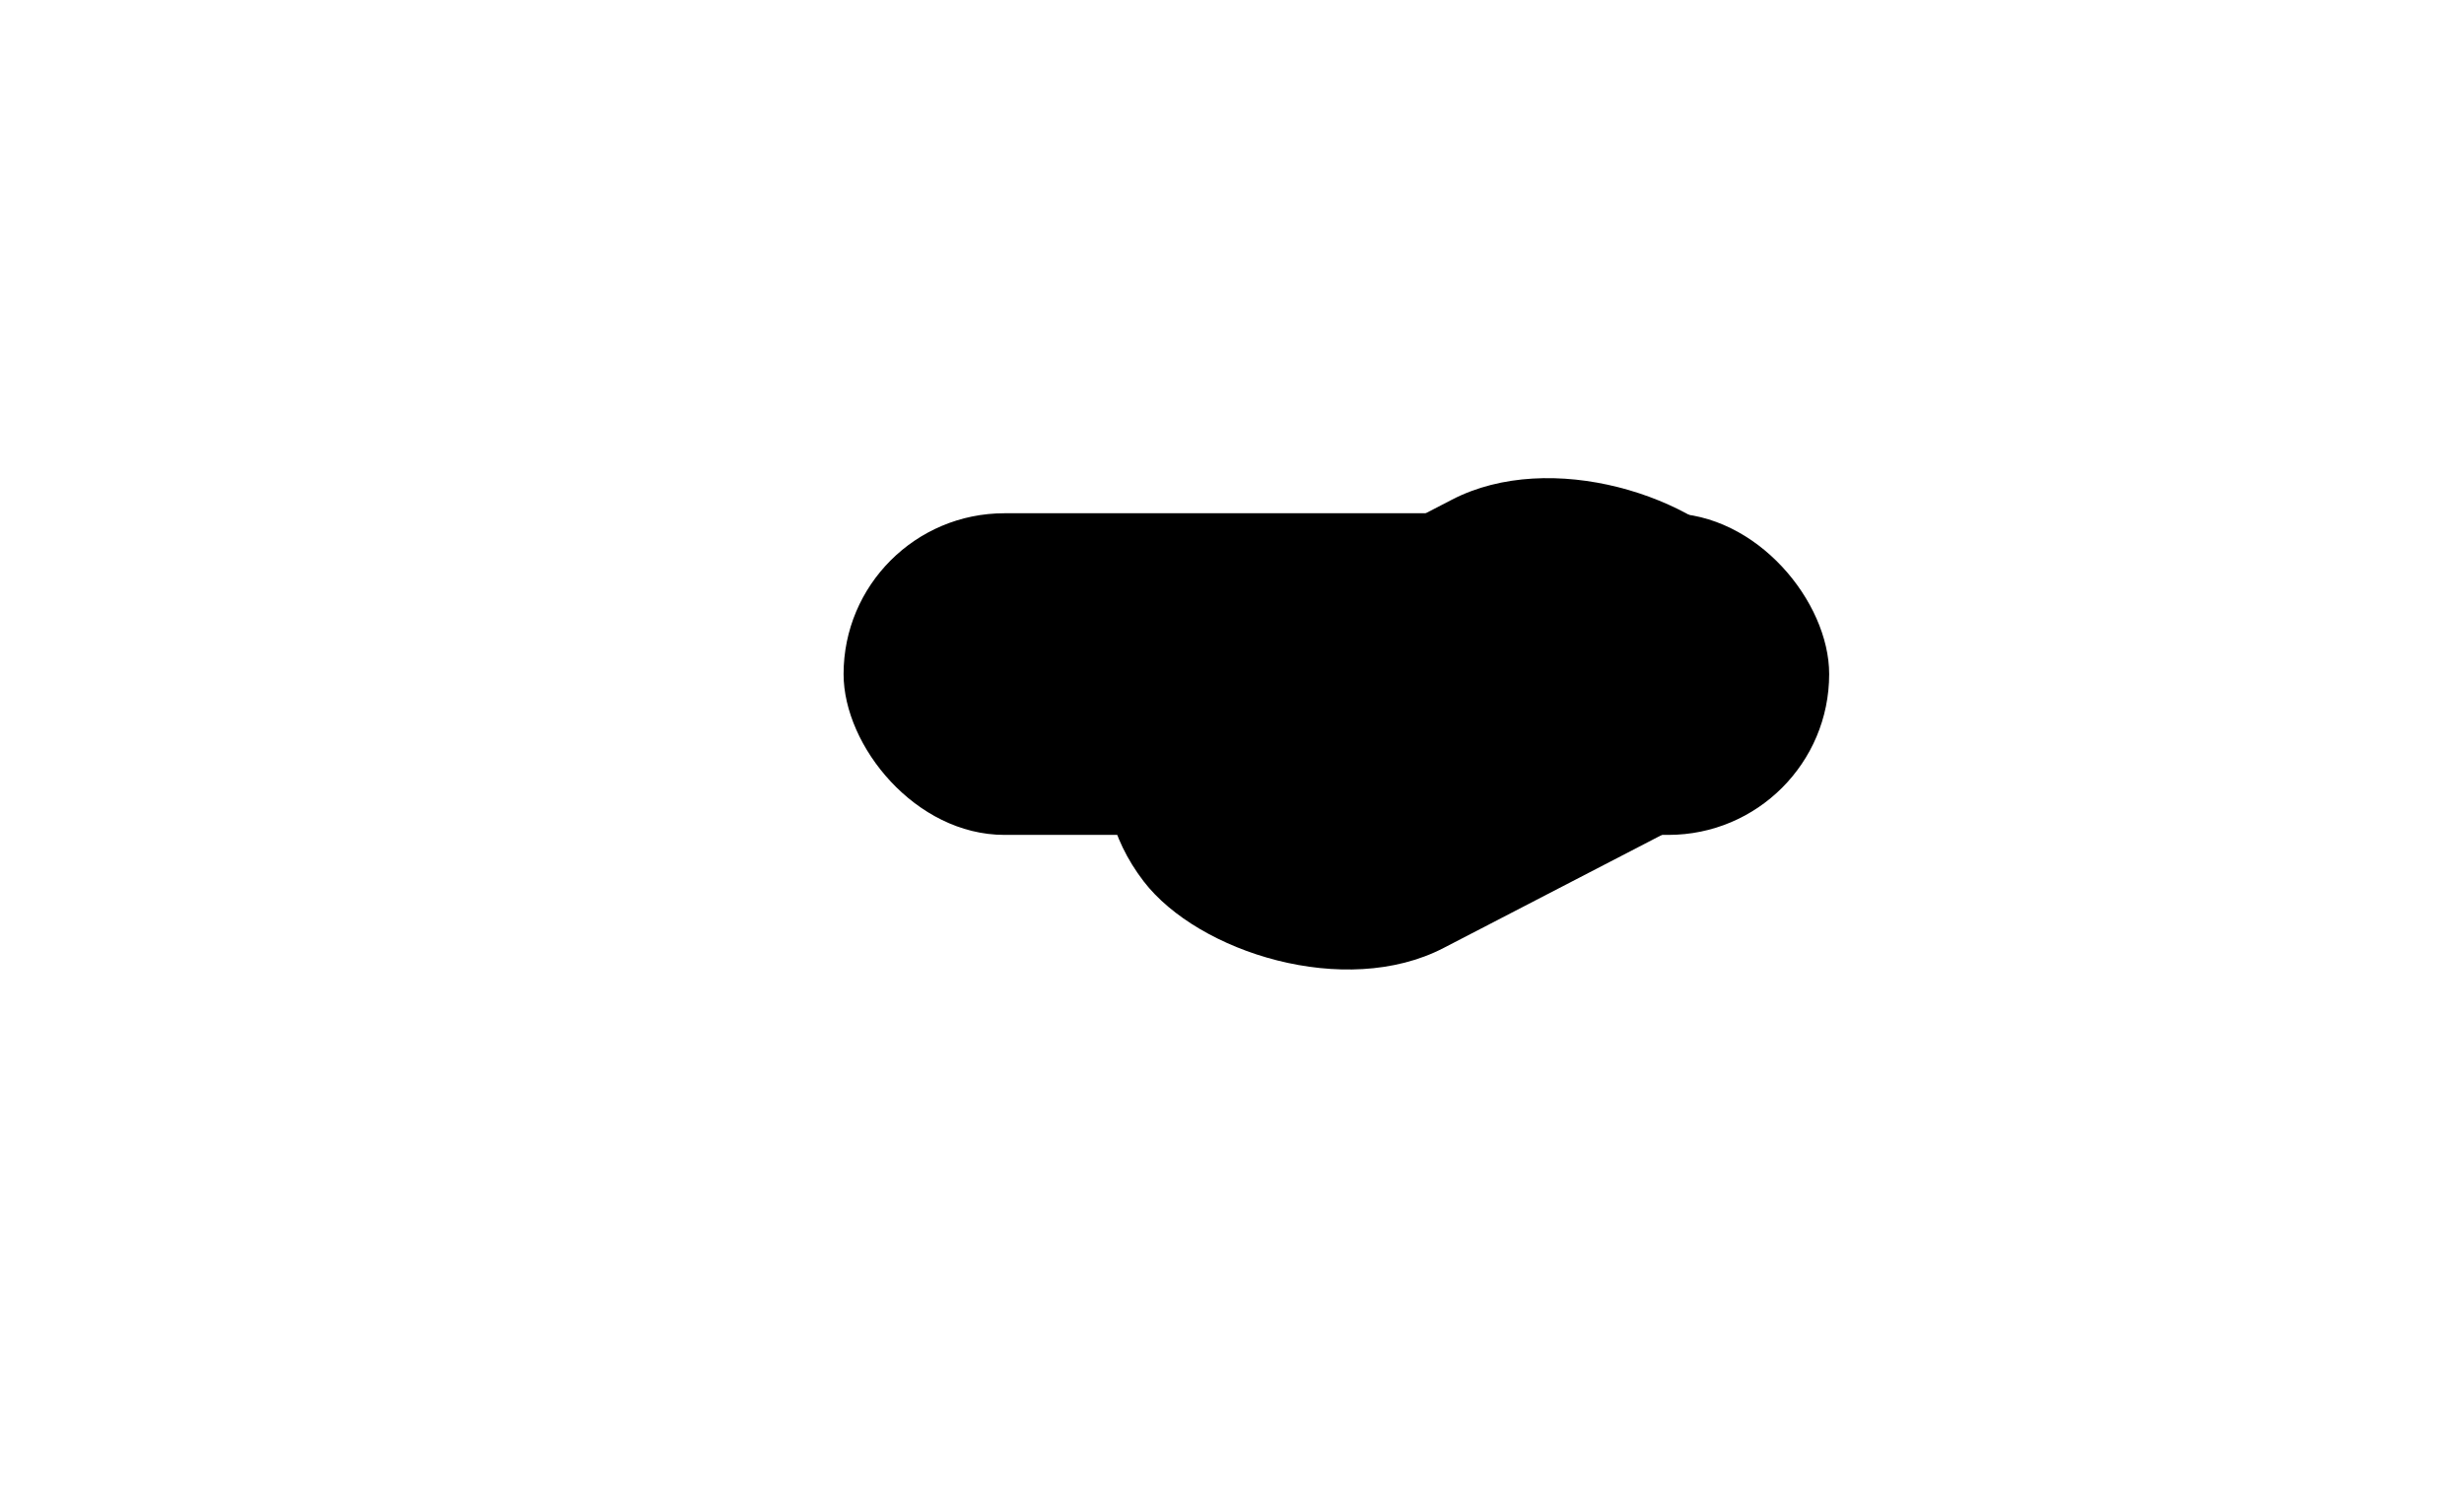
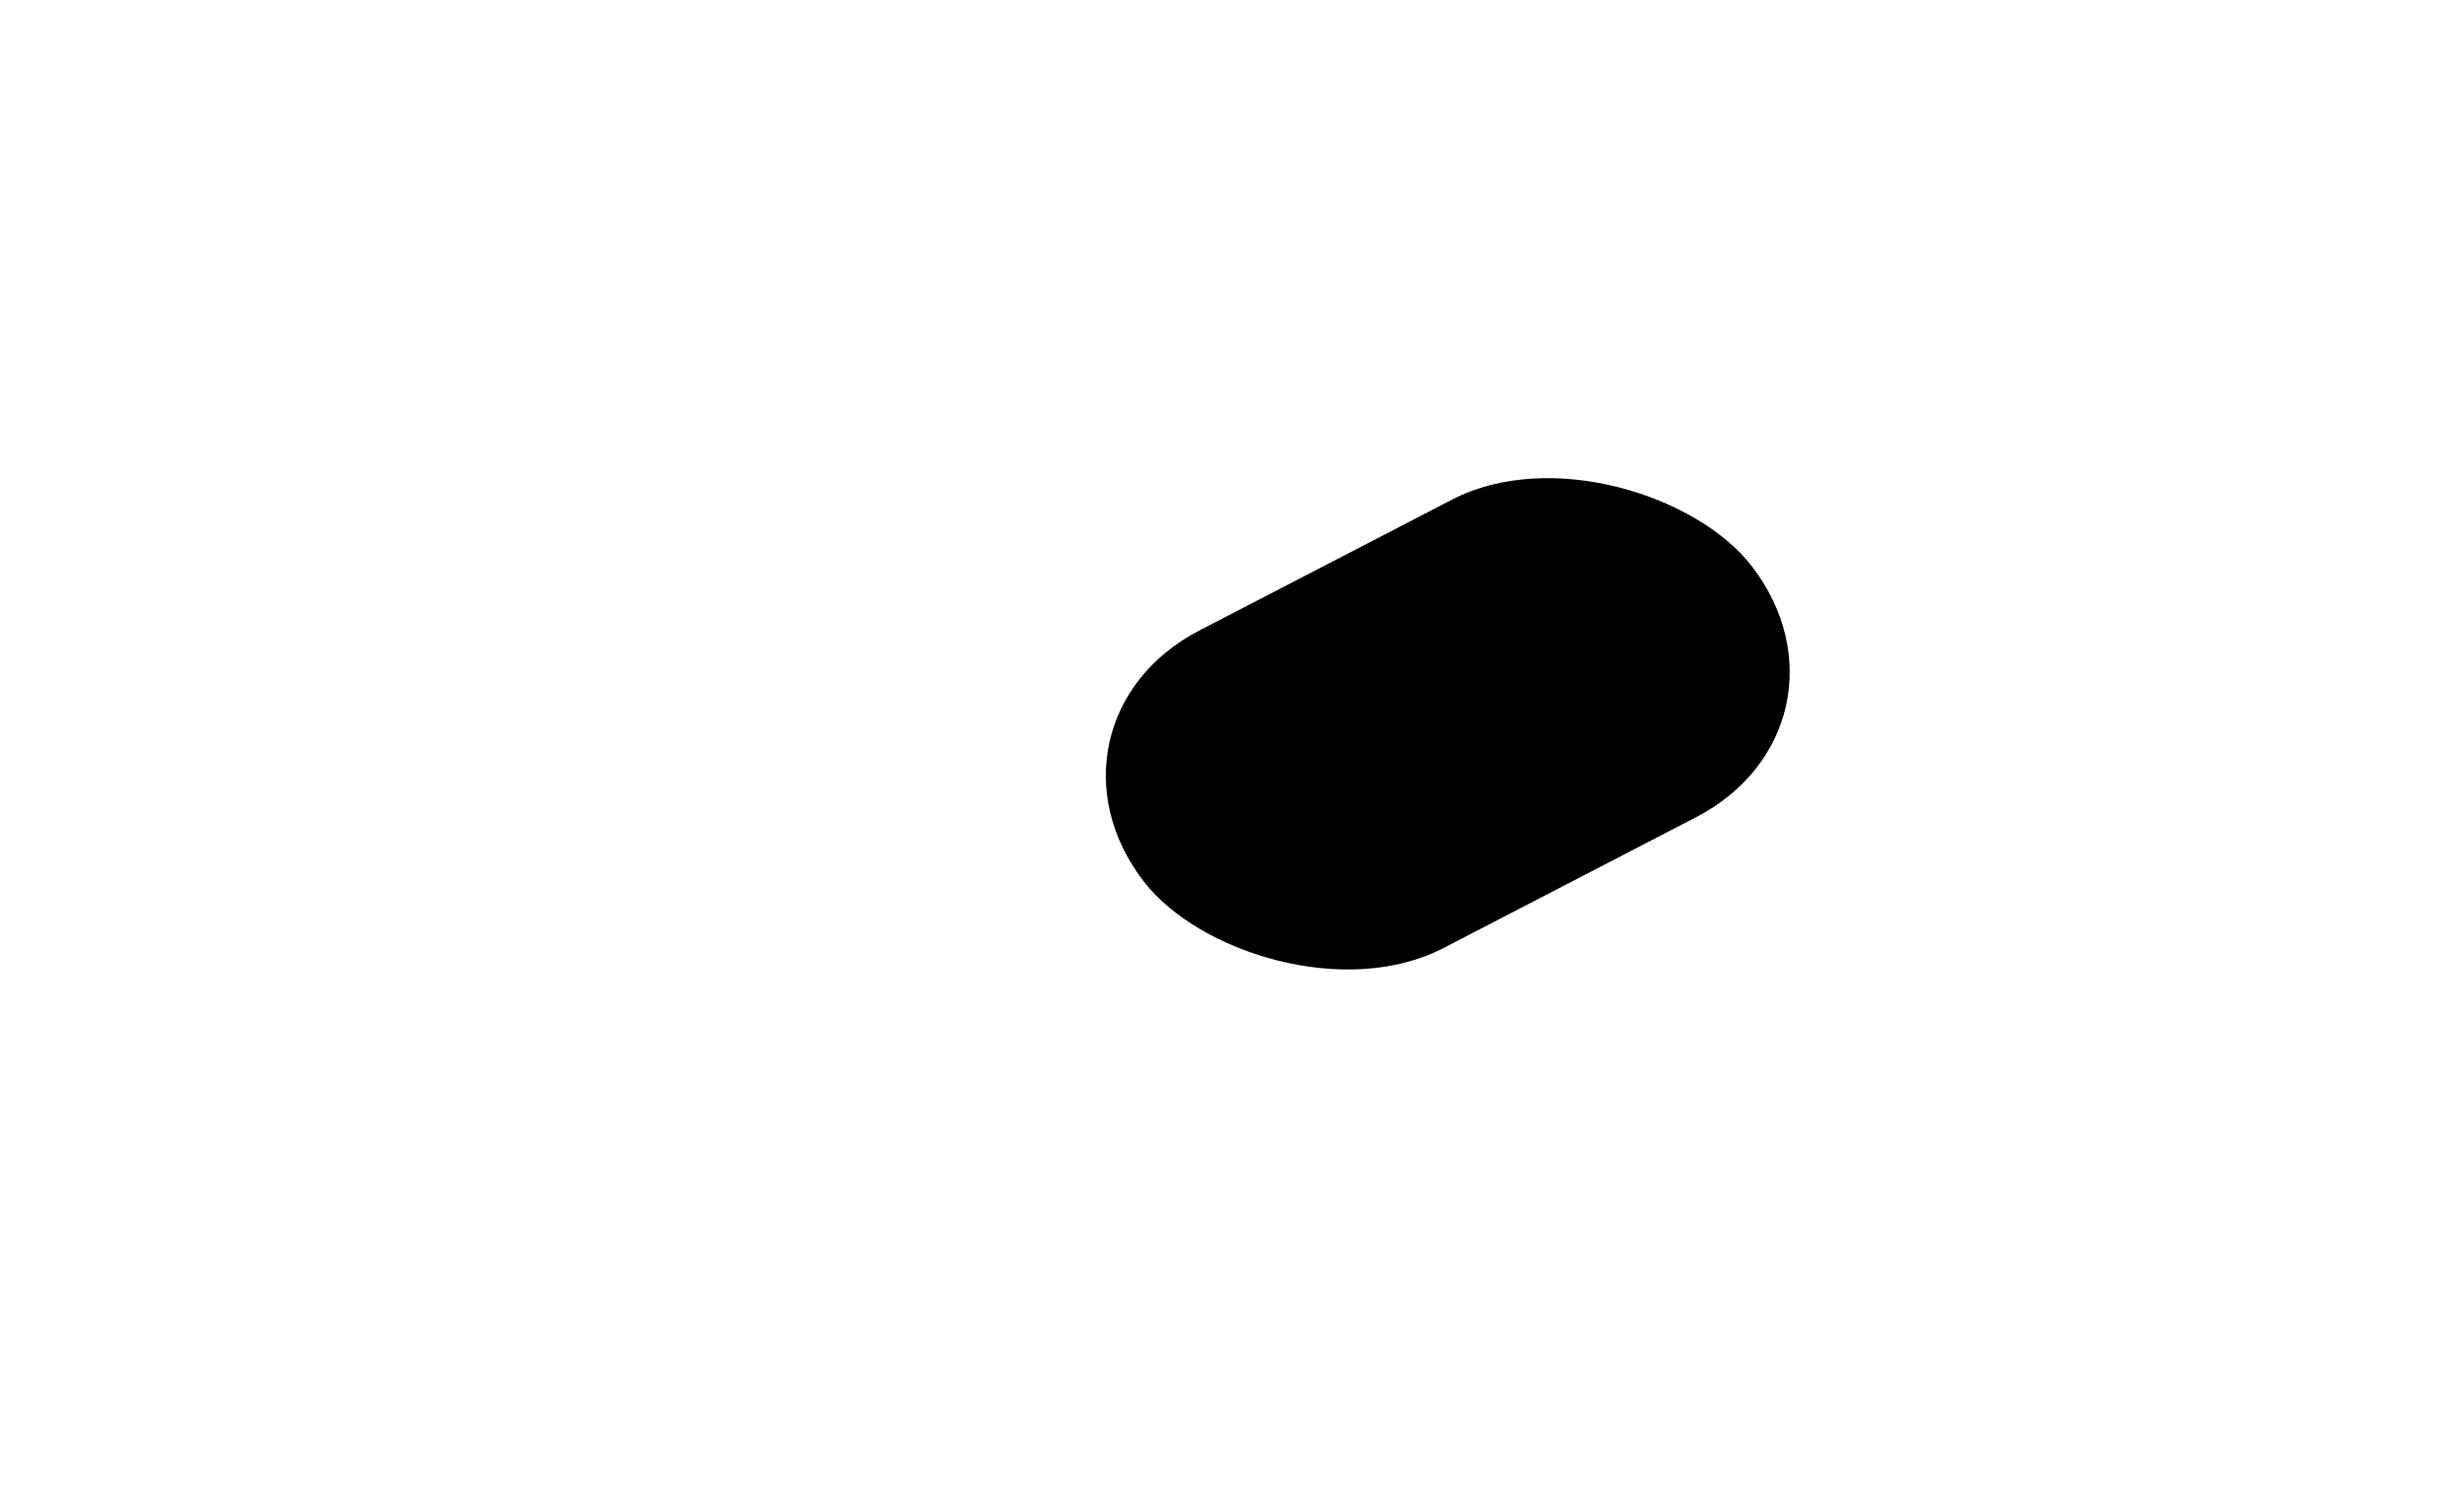
<svg xmlns="http://www.w3.org/2000/svg" width="1440" height="871" viewBox="0 0 1440 871" fill="none">
  <g filter="url(#filter0_f_2004_1387)">
-     <rect x="493" y="300" width="576" height="188" rx="94" fill="url(#paint0_linear_2004_1387)" style="" />
-   </g>
+     </g>
  <g filter="url(#filter1_f_2004_1387)">
    <rect width="400.292" height="234.11" rx="117.055" transform="matrix(0.888 -0.46 0.609 0.793 597.083 422.322)" fill="url(#paint1_linear_2004_1387)" style="" />
  </g>
  <defs>
    <filter id="filter0_f_2004_1387" x="193" y="0" width="1176" height="788" filterUnits="userSpaceOnUse" color-interpolation-filters="sRGB">
      <feFlood flood-opacity="0" result="BackgroundImageFix" />
      <feBlend mode="normal" in="SourceGraphic" in2="BackgroundImageFix" result="shape" />
      <feGaussianBlur stdDeviation="150" result="effect1_foregroundBlur_2004_1387" />
    </filter>
    <filter id="filter1_f_2004_1387" x="496.258" y="127.37" width="699.567" height="591.26" filterUnits="userSpaceOnUse" color-interpolation-filters="sRGB">
      <feFlood flood-opacity="0" result="BackgroundImageFix" />
      <feBlend mode="normal" in="SourceGraphic" in2="BackgroundImageFix" result="shape" />
      <feGaussianBlur stdDeviation="75" result="effect1_foregroundBlur_2004_1387" />
    </filter>
    <linearGradient id="paint0_linear_2004_1387" x1="493" y1="394" x2="1069" y2="394" gradientUnits="userSpaceOnUse">
      <stop stop-color="#51B946" style="stop-color:#51B946;stop-color:color(display-p3 0.318 0.726 0.275);stop-opacity:1;" />
      <stop offset="1" stop-color="#339EF0" style="stop-color:#339EF0;stop-color:color(display-p3 0.2 0.62 0.941);stop-opacity:1;" />
    </linearGradient>
    <linearGradient id="paint1_linear_2004_1387" x1="0" y1="117.055" x2="400.292" y2="117.055" gradientUnits="userSpaceOnUse">
      <stop stop-color="#51B946" style="stop-color:#51B946;stop-color:color(display-p3 0.318 0.726 0.275);stop-opacity:1;" />
      <stop offset="1" stop-color="#339EF0" style="stop-color:#339EF0;stop-color:color(display-p3 0.2 0.62 0.941);stop-opacity:1;" />
    </linearGradient>
  </defs>
</svg>